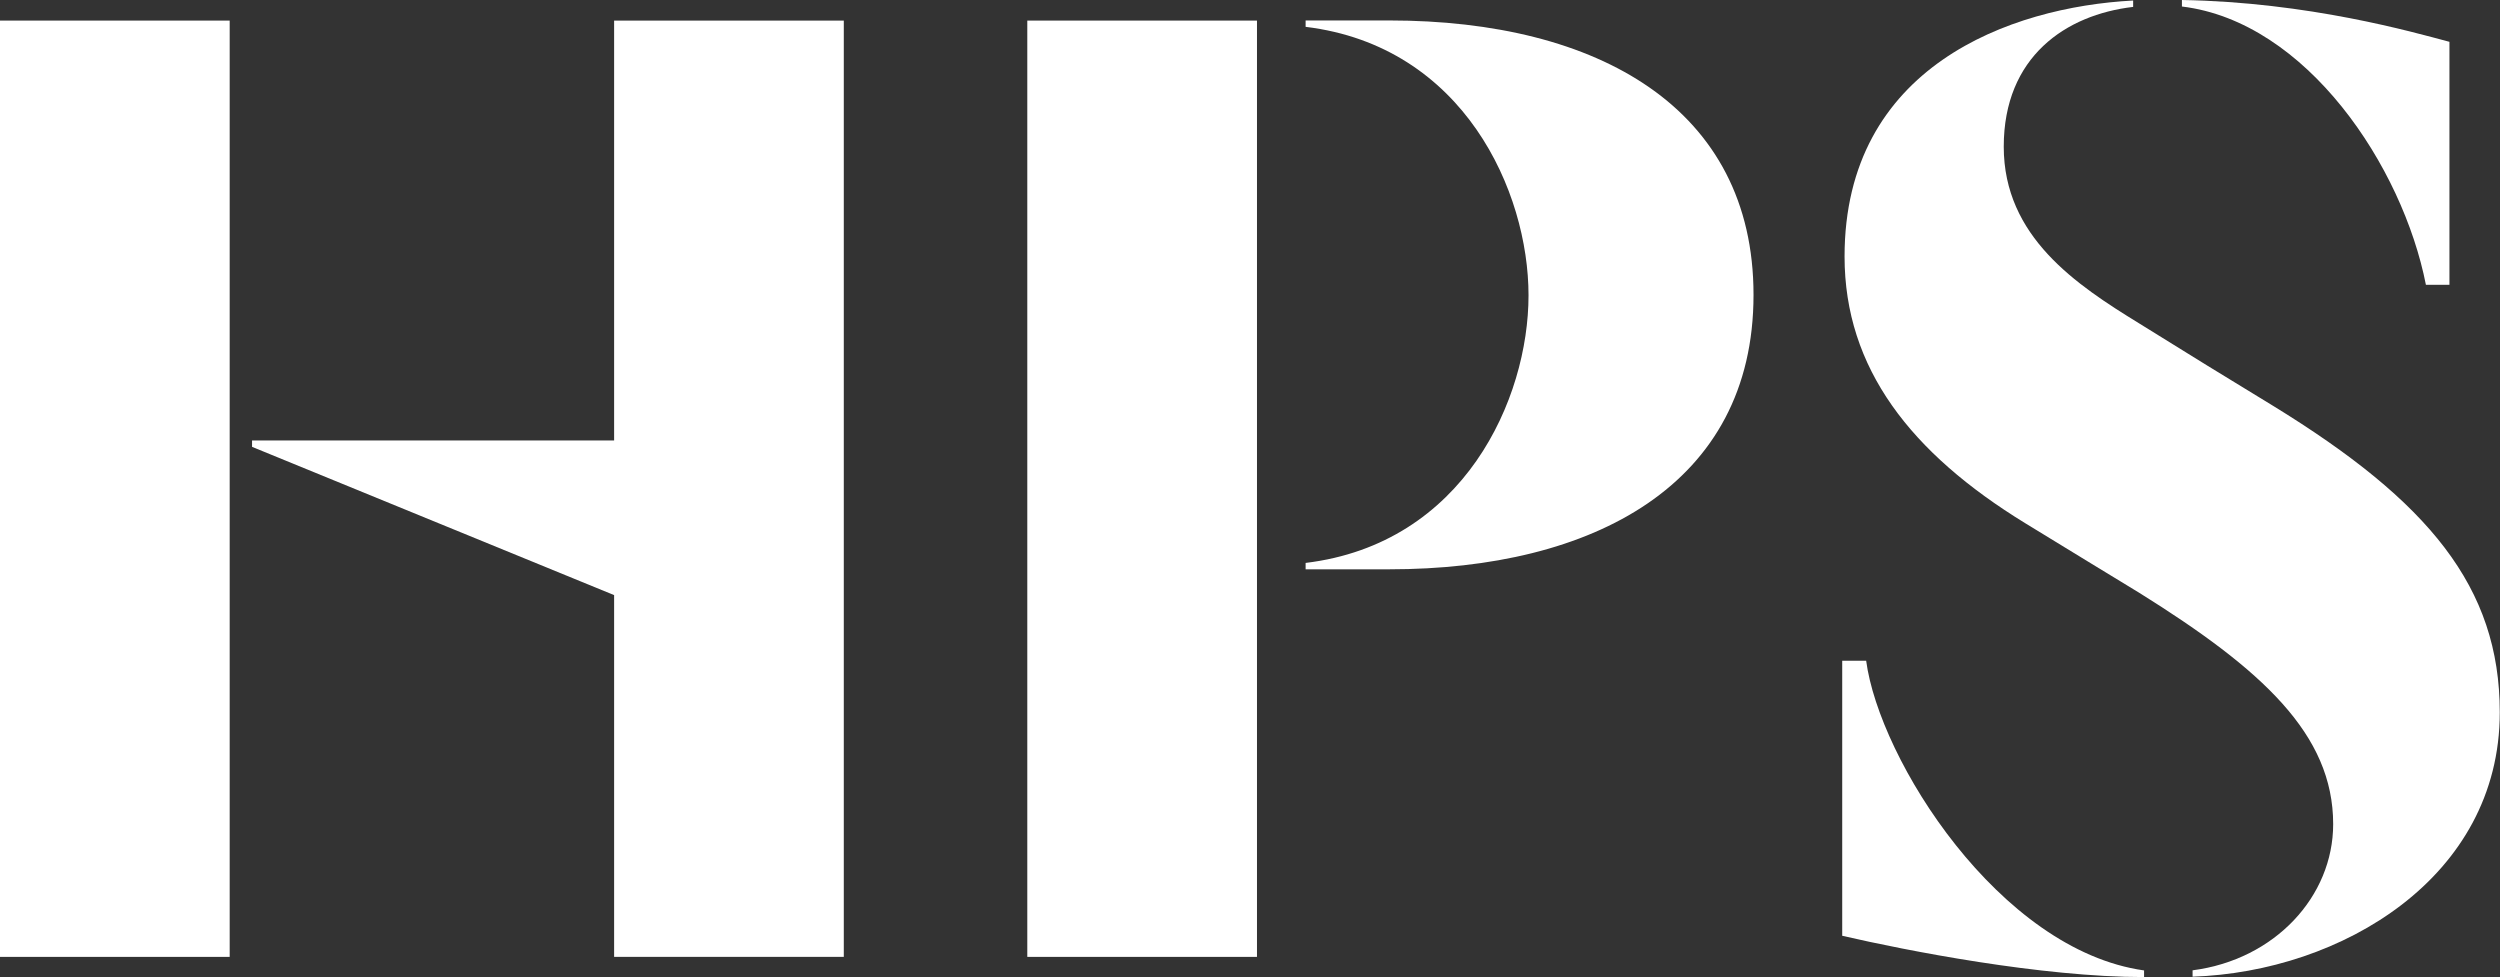
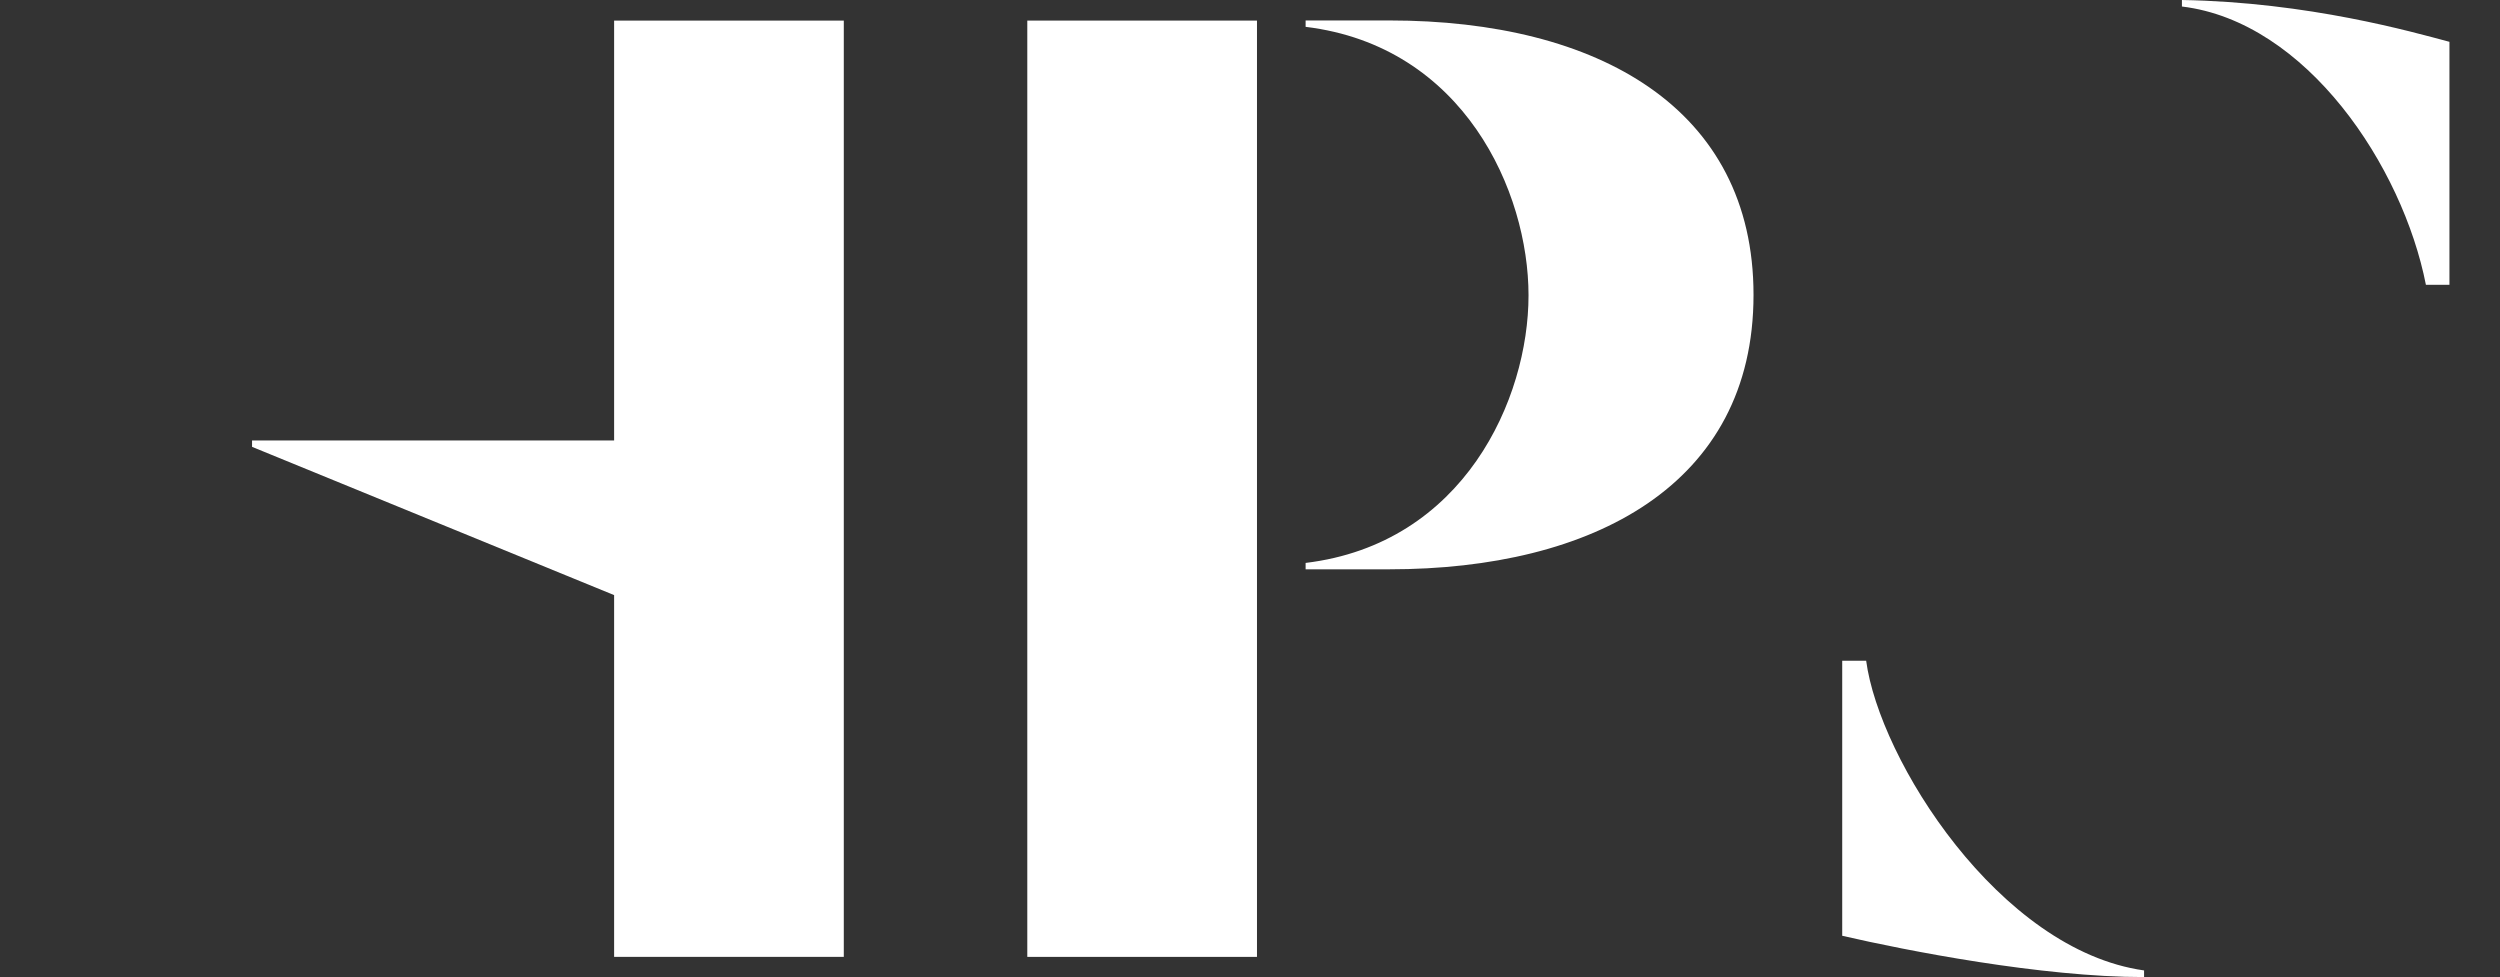
<svg xmlns="http://www.w3.org/2000/svg" aria-hidden="true" width="458" height="179" viewBox="0 0 458 179" fill="none">
  <rect x="0" y="0" width="458" height="179" fill="#333333" stroke="none" />
  <g clip-path="url(#clip0_251_3737)">
    <path d="M230.278 3.771H188.201V175.301H230.278V3.771Z" fill="white" />
-     <path fill-rule="evenodd" clip-rule="evenodd" d="M401.705 177.759C416.763 175.802 427.437 164.227 427.437 150.981C427.437 134.513 414.428 122.651 391.936 108.617C389.625 107.233 375.711 98.713 371.017 95.849C350.074 83.008 337.923 67.471 337.923 46.994C337.923 12.22 368.206 1.289 390.793 0.096V1.265C378.498 2.697 367.086 10.358 367.086 26.874C367.086 43.39 380.428 52.197 391.841 59.213C399.966 64.273 408.829 69.739 416.501 74.392C444.901 91.839 457.958 107.519 457.958 130.503C457.958 160.766 428.89 178.022 401.681 178.929V177.759H401.705Z" fill="white" />
    <path fill-rule="evenodd" clip-rule="evenodd" d="M448.737 52.172V7.661C441.971 5.871 423.005 0.406 399.728 0V1.193C422.577 3.962 440.16 30.478 444.425 52.172H448.737Z" fill="white" />
    <path fill-rule="evenodd" clip-rule="evenodd" d="M341.878 121.028C344.285 139.166 366.276 174.06 392.794 177.783V179C373.972 179 349.264 174.155 337.494 171.434V121.052H341.878V121.028Z" fill="white" />
    <path fill-rule="evenodd" clip-rule="evenodd" d="M321.245 54.034C321.245 88.832 291.796 104.297 254.532 104.297H239.188V103.128C268.185 99.62 280.026 73.104 280.026 54.106C280.026 35.108 268.185 8.449 239.188 4.917V3.747H254.532C292.844 3.747 321.245 19.881 321.245 54.01V54.034Z" fill="white" />
    <path fill-rule="evenodd" clip-rule="evenodd" d="M46.175 80.693H112.506V3.771H154.583V175.301H112.506V109.023L46.175 81.863V80.693Z" fill="white" />
-     <path d="M42.077 3.771H0V175.301H42.077V3.771Z" fill="white" />
  </g>
  <defs>
    <clipPath id="clip0_251_3737">
      <rect width="457.982" height="179" fill="white" />
    </clipPath>
  </defs>
</svg>